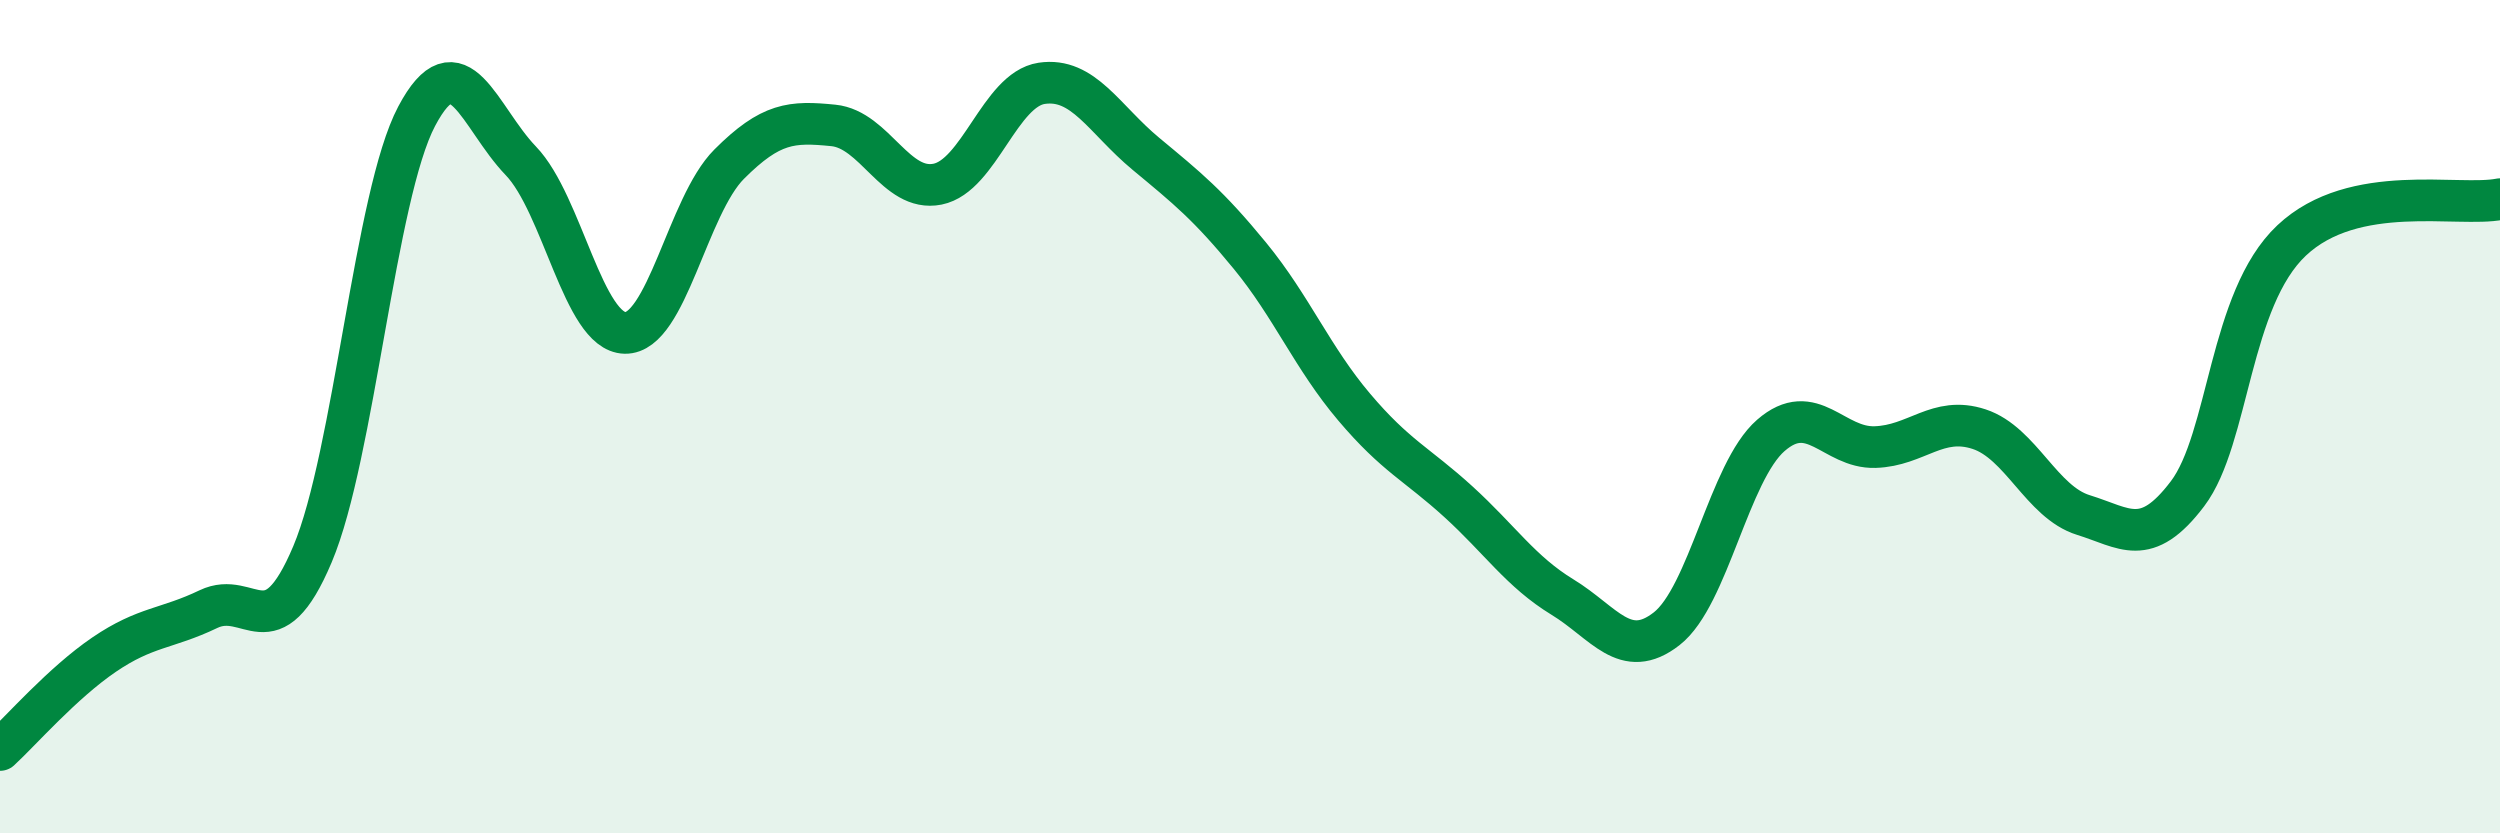
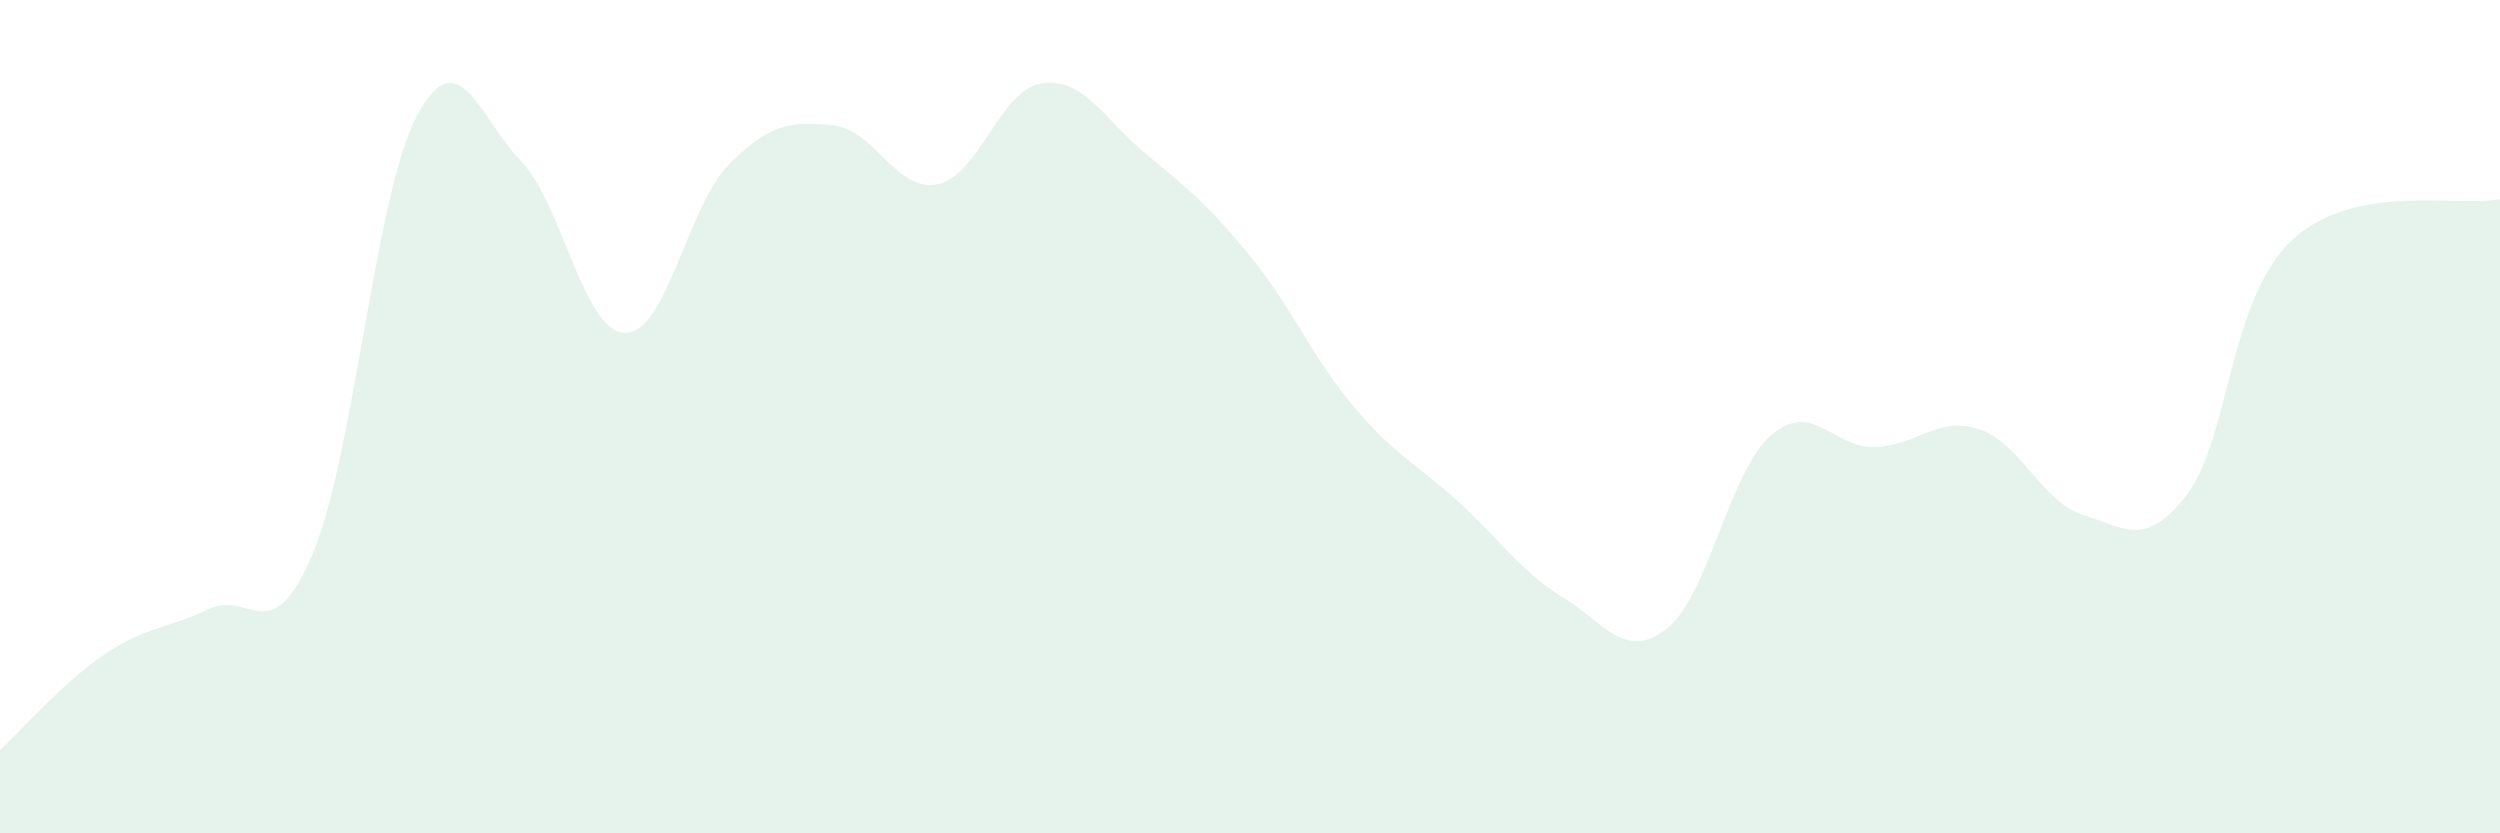
<svg xmlns="http://www.w3.org/2000/svg" width="60" height="20" viewBox="0 0 60 20">
  <path d="M 0,18 C 0.5,17.54 1.5,16.39 2.5,15.71 C 3.5,15.03 4,15.1 5,14.62 C 6,14.14 6.5,15.67 7.5,13.3 C 8.5,10.93 9,4.68 10,2.79 C 11,0.9 11.5,2.82 12.5,3.86 C 13.5,4.9 14,7.97 15,7.99 C 16,8.01 16.5,4.94 17.5,3.94 C 18.5,2.94 19,2.91 20,3.01 C 21,3.11 21.5,4.62 22.5,4.42 C 23.5,4.22 24,2.15 25,2 C 26,1.85 26.5,2.86 27.5,3.69 C 28.5,4.52 29,4.92 30,6.14 C 31,7.36 31.5,8.59 32.5,9.77 C 33.5,10.95 34,11.13 35,12.04 C 36,12.95 36.5,13.72 37.5,14.33 C 38.5,14.94 39,15.87 40,15.09 C 41,14.31 41.5,11.32 42.5,10.45 C 43.5,9.58 44,10.76 45,10.73 C 46,10.7 46.5,9.97 47.5,10.3 C 48.5,10.63 49,12.05 50,12.36 C 51,12.67 51.5,13.17 52.5,11.85 C 53.5,10.53 53.5,7.18 55,5.77 C 56.5,4.36 59,4.98 60,4.78L60 20L0 20Z" fill="#008740" opacity="0.1" stroke-linecap="round" stroke-linejoin="round" />
-   <path d="M 0,18 C 0.5,17.54 1.5,16.39 2.5,15.71 C 3.5,15.03 4,15.1 5,14.62 C 6,14.14 6.5,15.67 7.5,13.3 C 8.5,10.93 9,4.68 10,2.79 C 11,0.9 11.5,2.82 12.5,3.86 C 13.5,4.9 14,7.97 15,7.99 C 16,8.01 16.5,4.94 17.5,3.94 C 18.5,2.94 19,2.91 20,3.01 C 21,3.11 21.5,4.62 22.5,4.42 C 23.5,4.22 24,2.15 25,2 C 26,1.85 26.5,2.86 27.5,3.69 C 28.5,4.52 29,4.92 30,6.14 C 31,7.36 31.5,8.59 32.5,9.77 C 33.5,10.95 34,11.13 35,12.04 C 36,12.95 36.5,13.72 37.5,14.33 C 38.5,14.94 39,15.87 40,15.09 C 41,14.31 41.5,11.32 42.5,10.45 C 43.5,9.58 44,10.76 45,10.73 C 46,10.7 46.5,9.97 47.5,10.3 C 48.5,10.63 49,12.05 50,12.36 C 51,12.67 51.5,13.17 52.5,11.85 C 53.5,10.53 53.5,7.18 55,5.77 C 56.5,4.36 59,4.98 60,4.78" stroke="#008740" stroke-width="1" fill="none" stroke-linecap="round" stroke-linejoin="round" />
</svg>